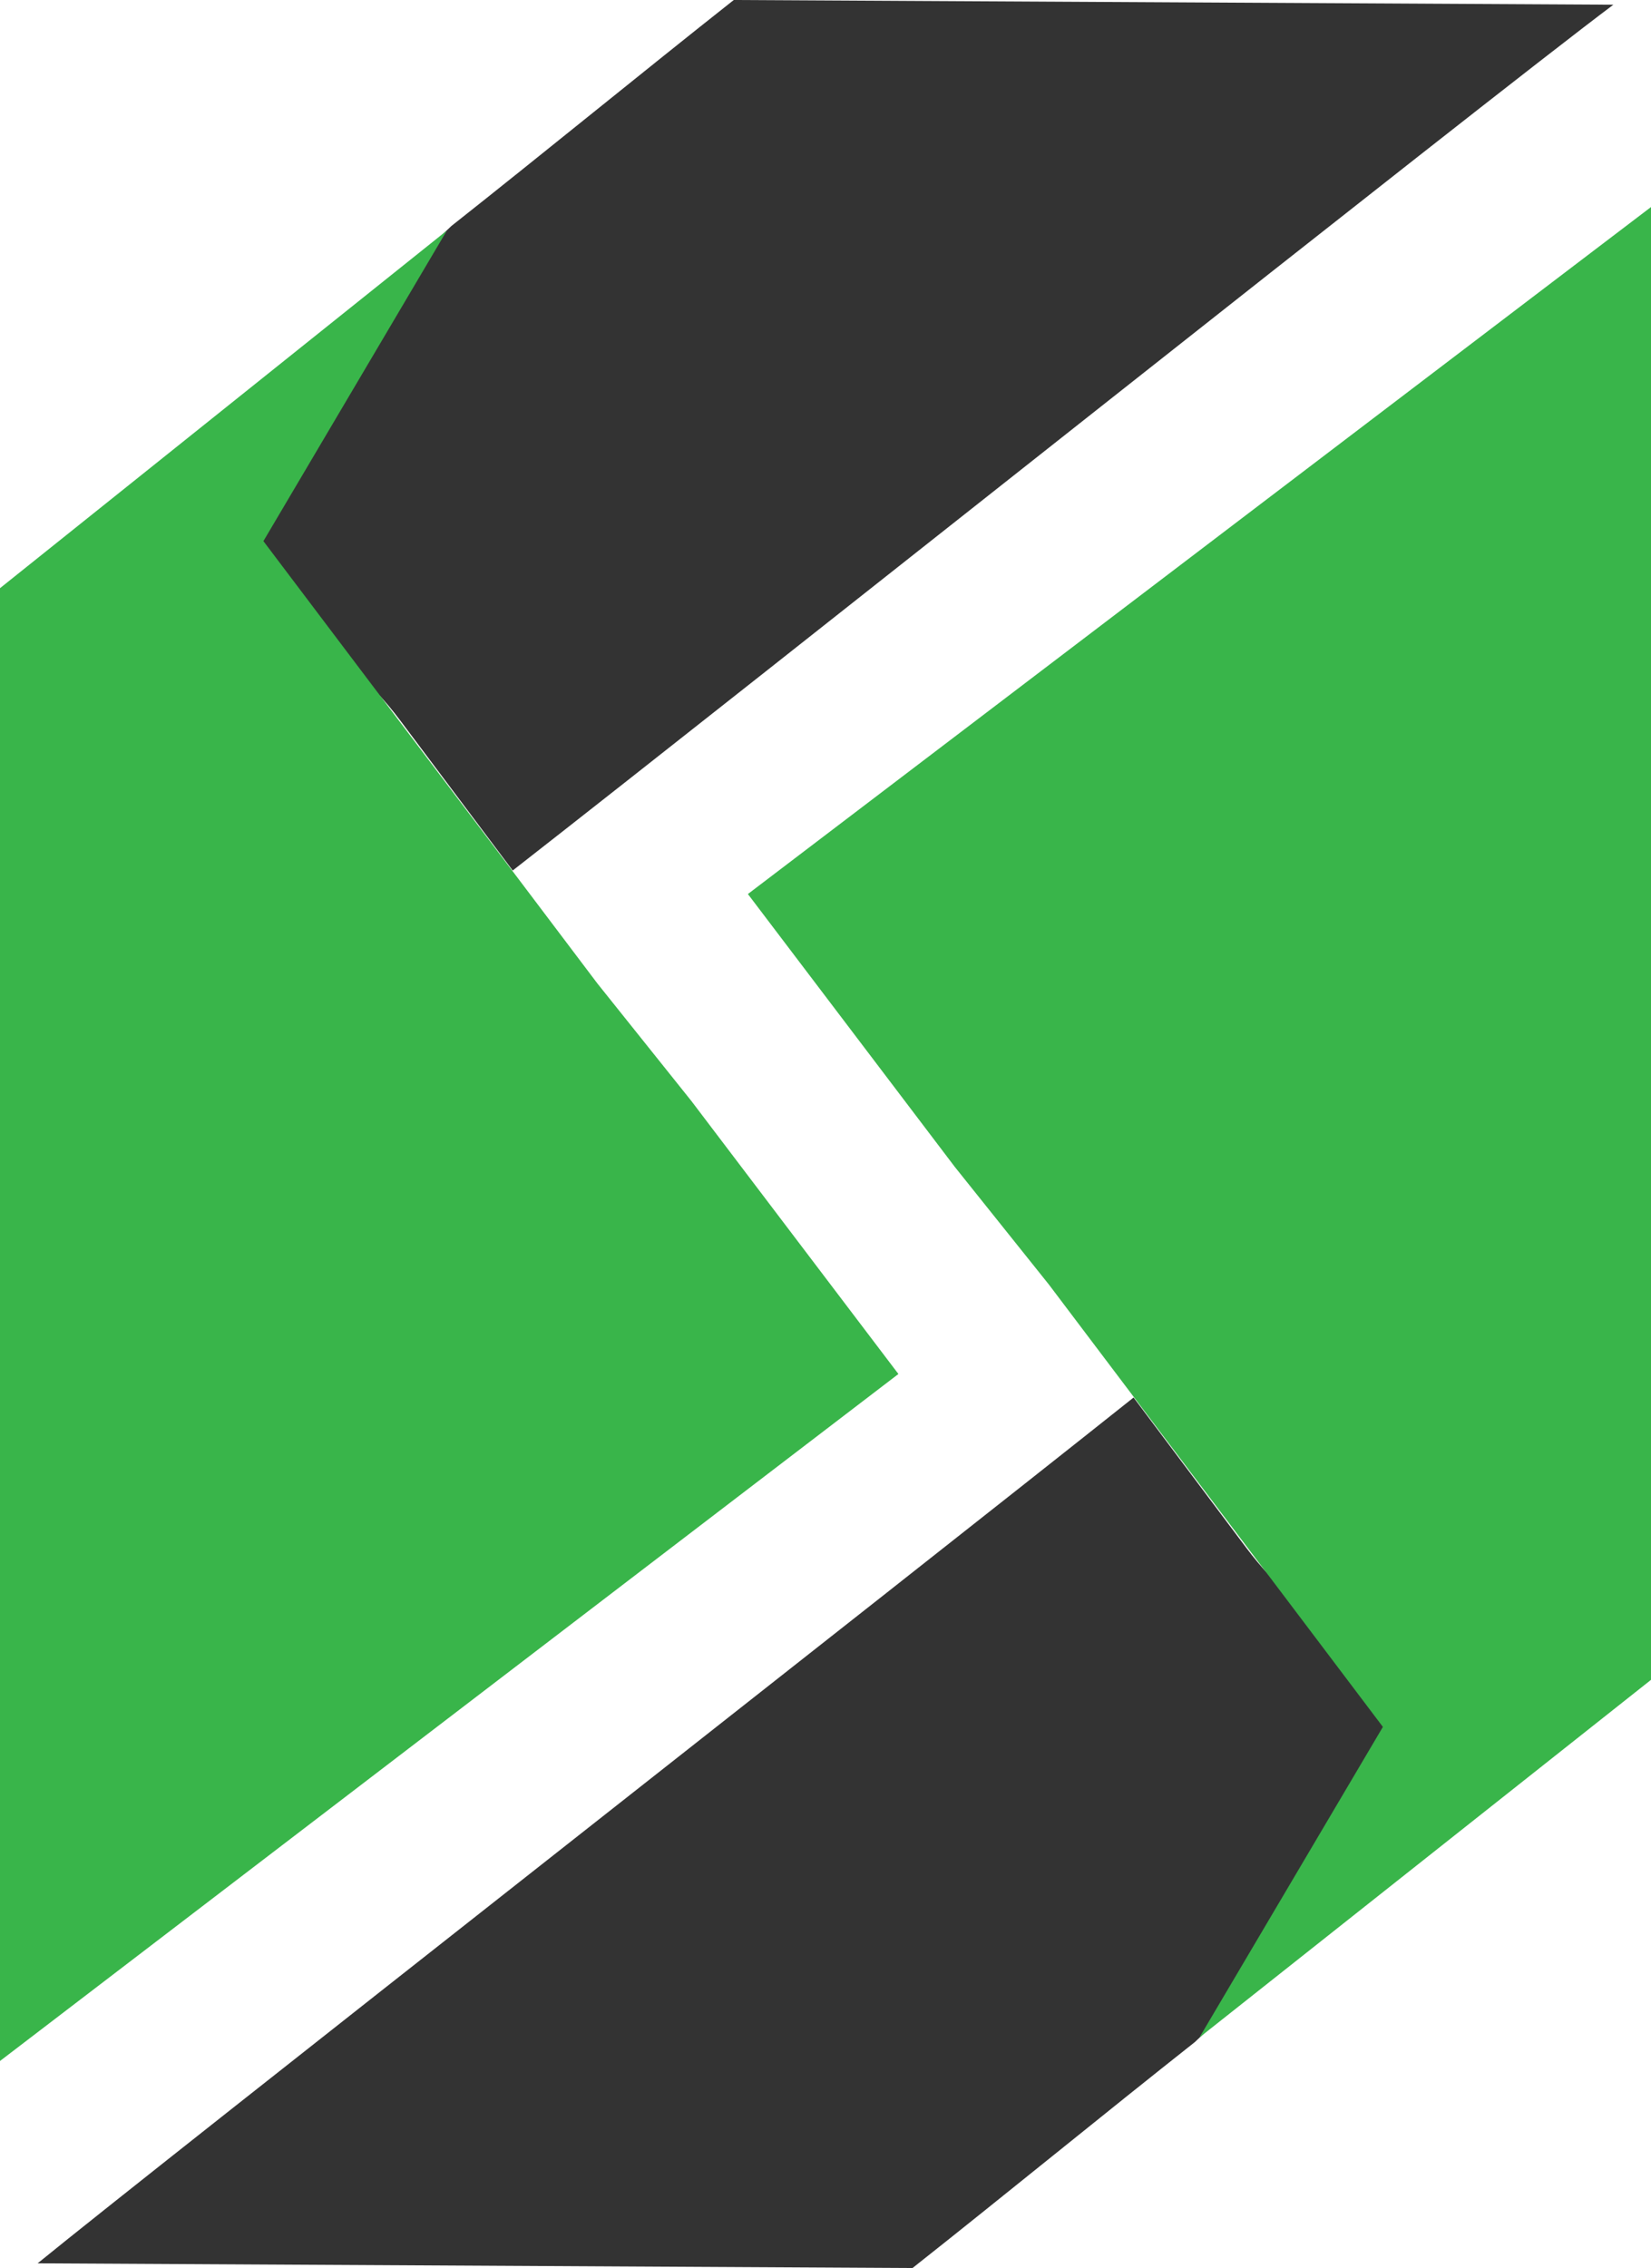
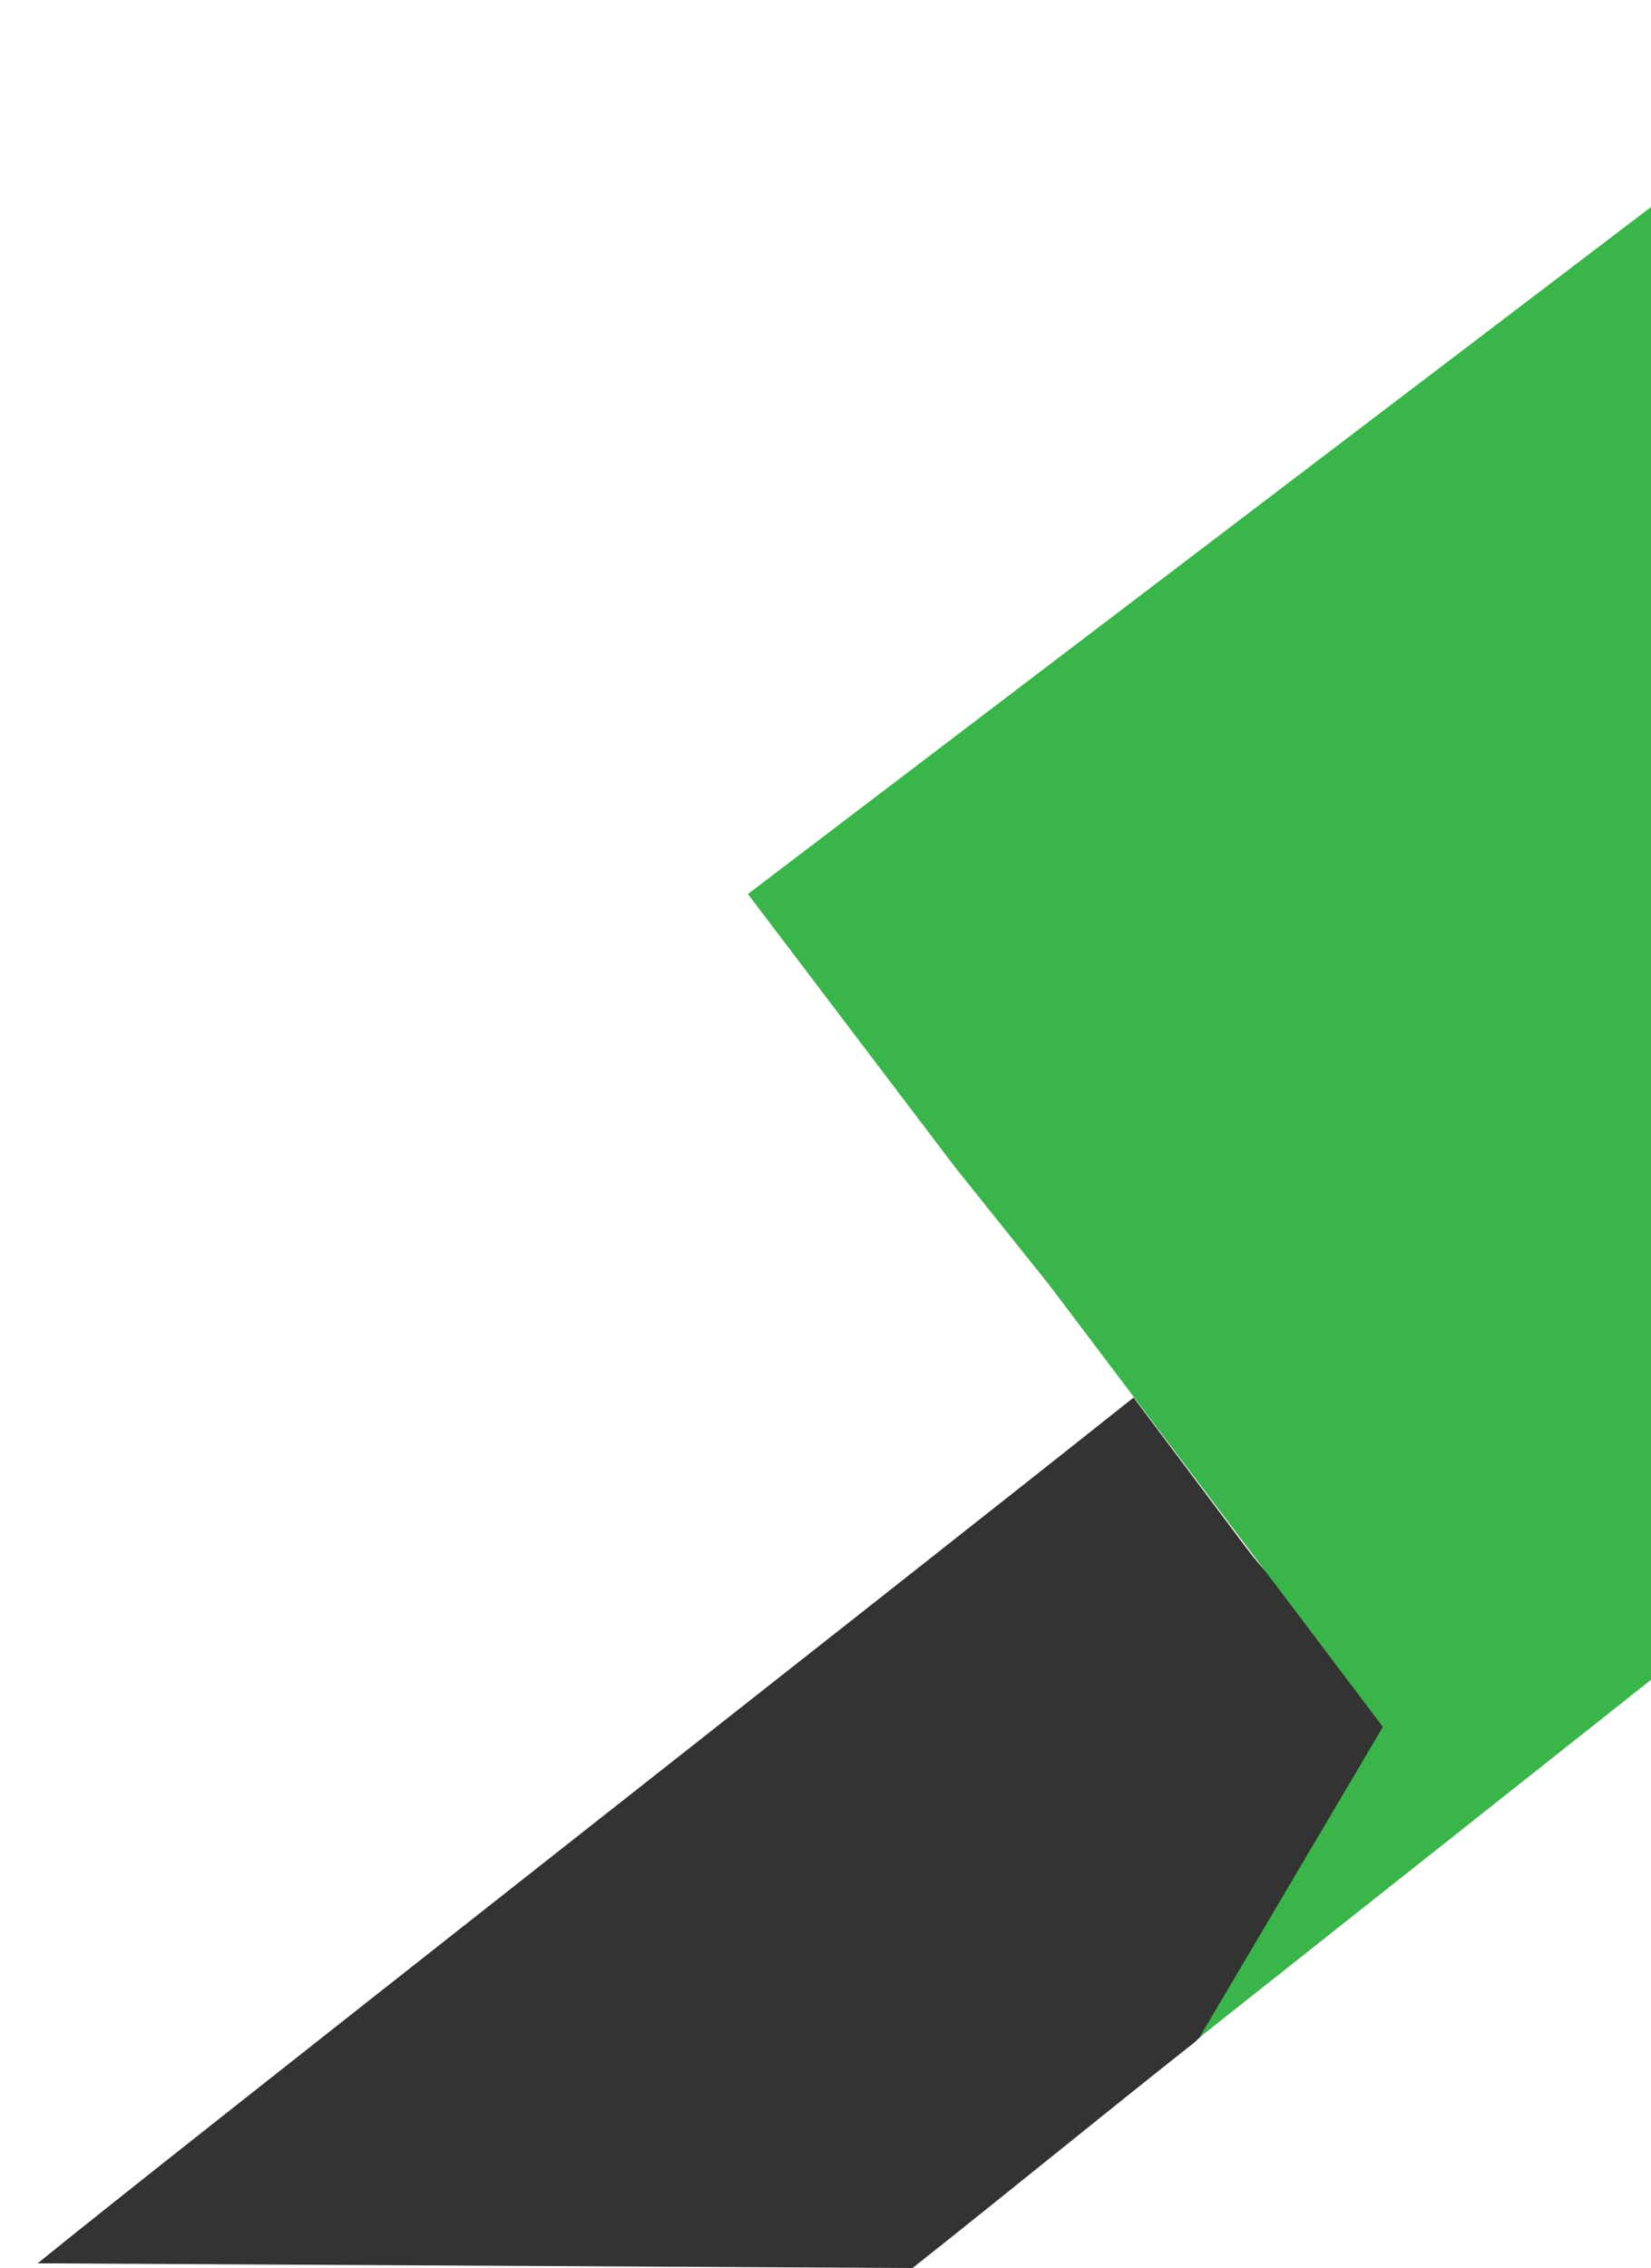
<svg xmlns="http://www.w3.org/2000/svg" id="Layer_2" viewBox="0 0 35.1 48.2">
  <g id="Layer_1-2">
    <g>
      <g>
-         <path d="M34.3,.1c-2.8,2.1-18.4,14.5-23.4,18.4l-2.4-3.2h0c-2.4-3.2-6.7-3.3-3.7-6,.1-.1,4.7-4.4,4.8-4.5,1.9-1.5,4.1-3.3,6-4.8l18.7,.1Z" style="fill:#333;" />
-         <polygon points="19.1 29.2 0 43.8 0 12.5 9.5 4.9 5.6 11.5 12.7 20.9 14.7 23.4 14.7 23.4 19.1 29.2" style="fill:#39b54a;" />
-       </g>
+         </g>
      <g>
        <path d="M.8,48.1c2.7-2.2,18.4-14.5,23.3-18.4l2.4,3.2h0c2.4,3.2,6.7,3.3,3.7,6-.1,.1-4.7,4.4-4.8,4.5-1.9,1.5-4.1,3.3-6,4.8l-18.6-.1Z" style="fill:#333;" />
        <polygon points="15.9 19 35.1 4.4 35.1 35.7 25.5 43.3 29.4 36.7 22.3 27.3 20.3 24.8 20.3 24.8 15.9 19" style="fill:#39b54a;" />
      </g>
    </g>
  </g>
</svg>